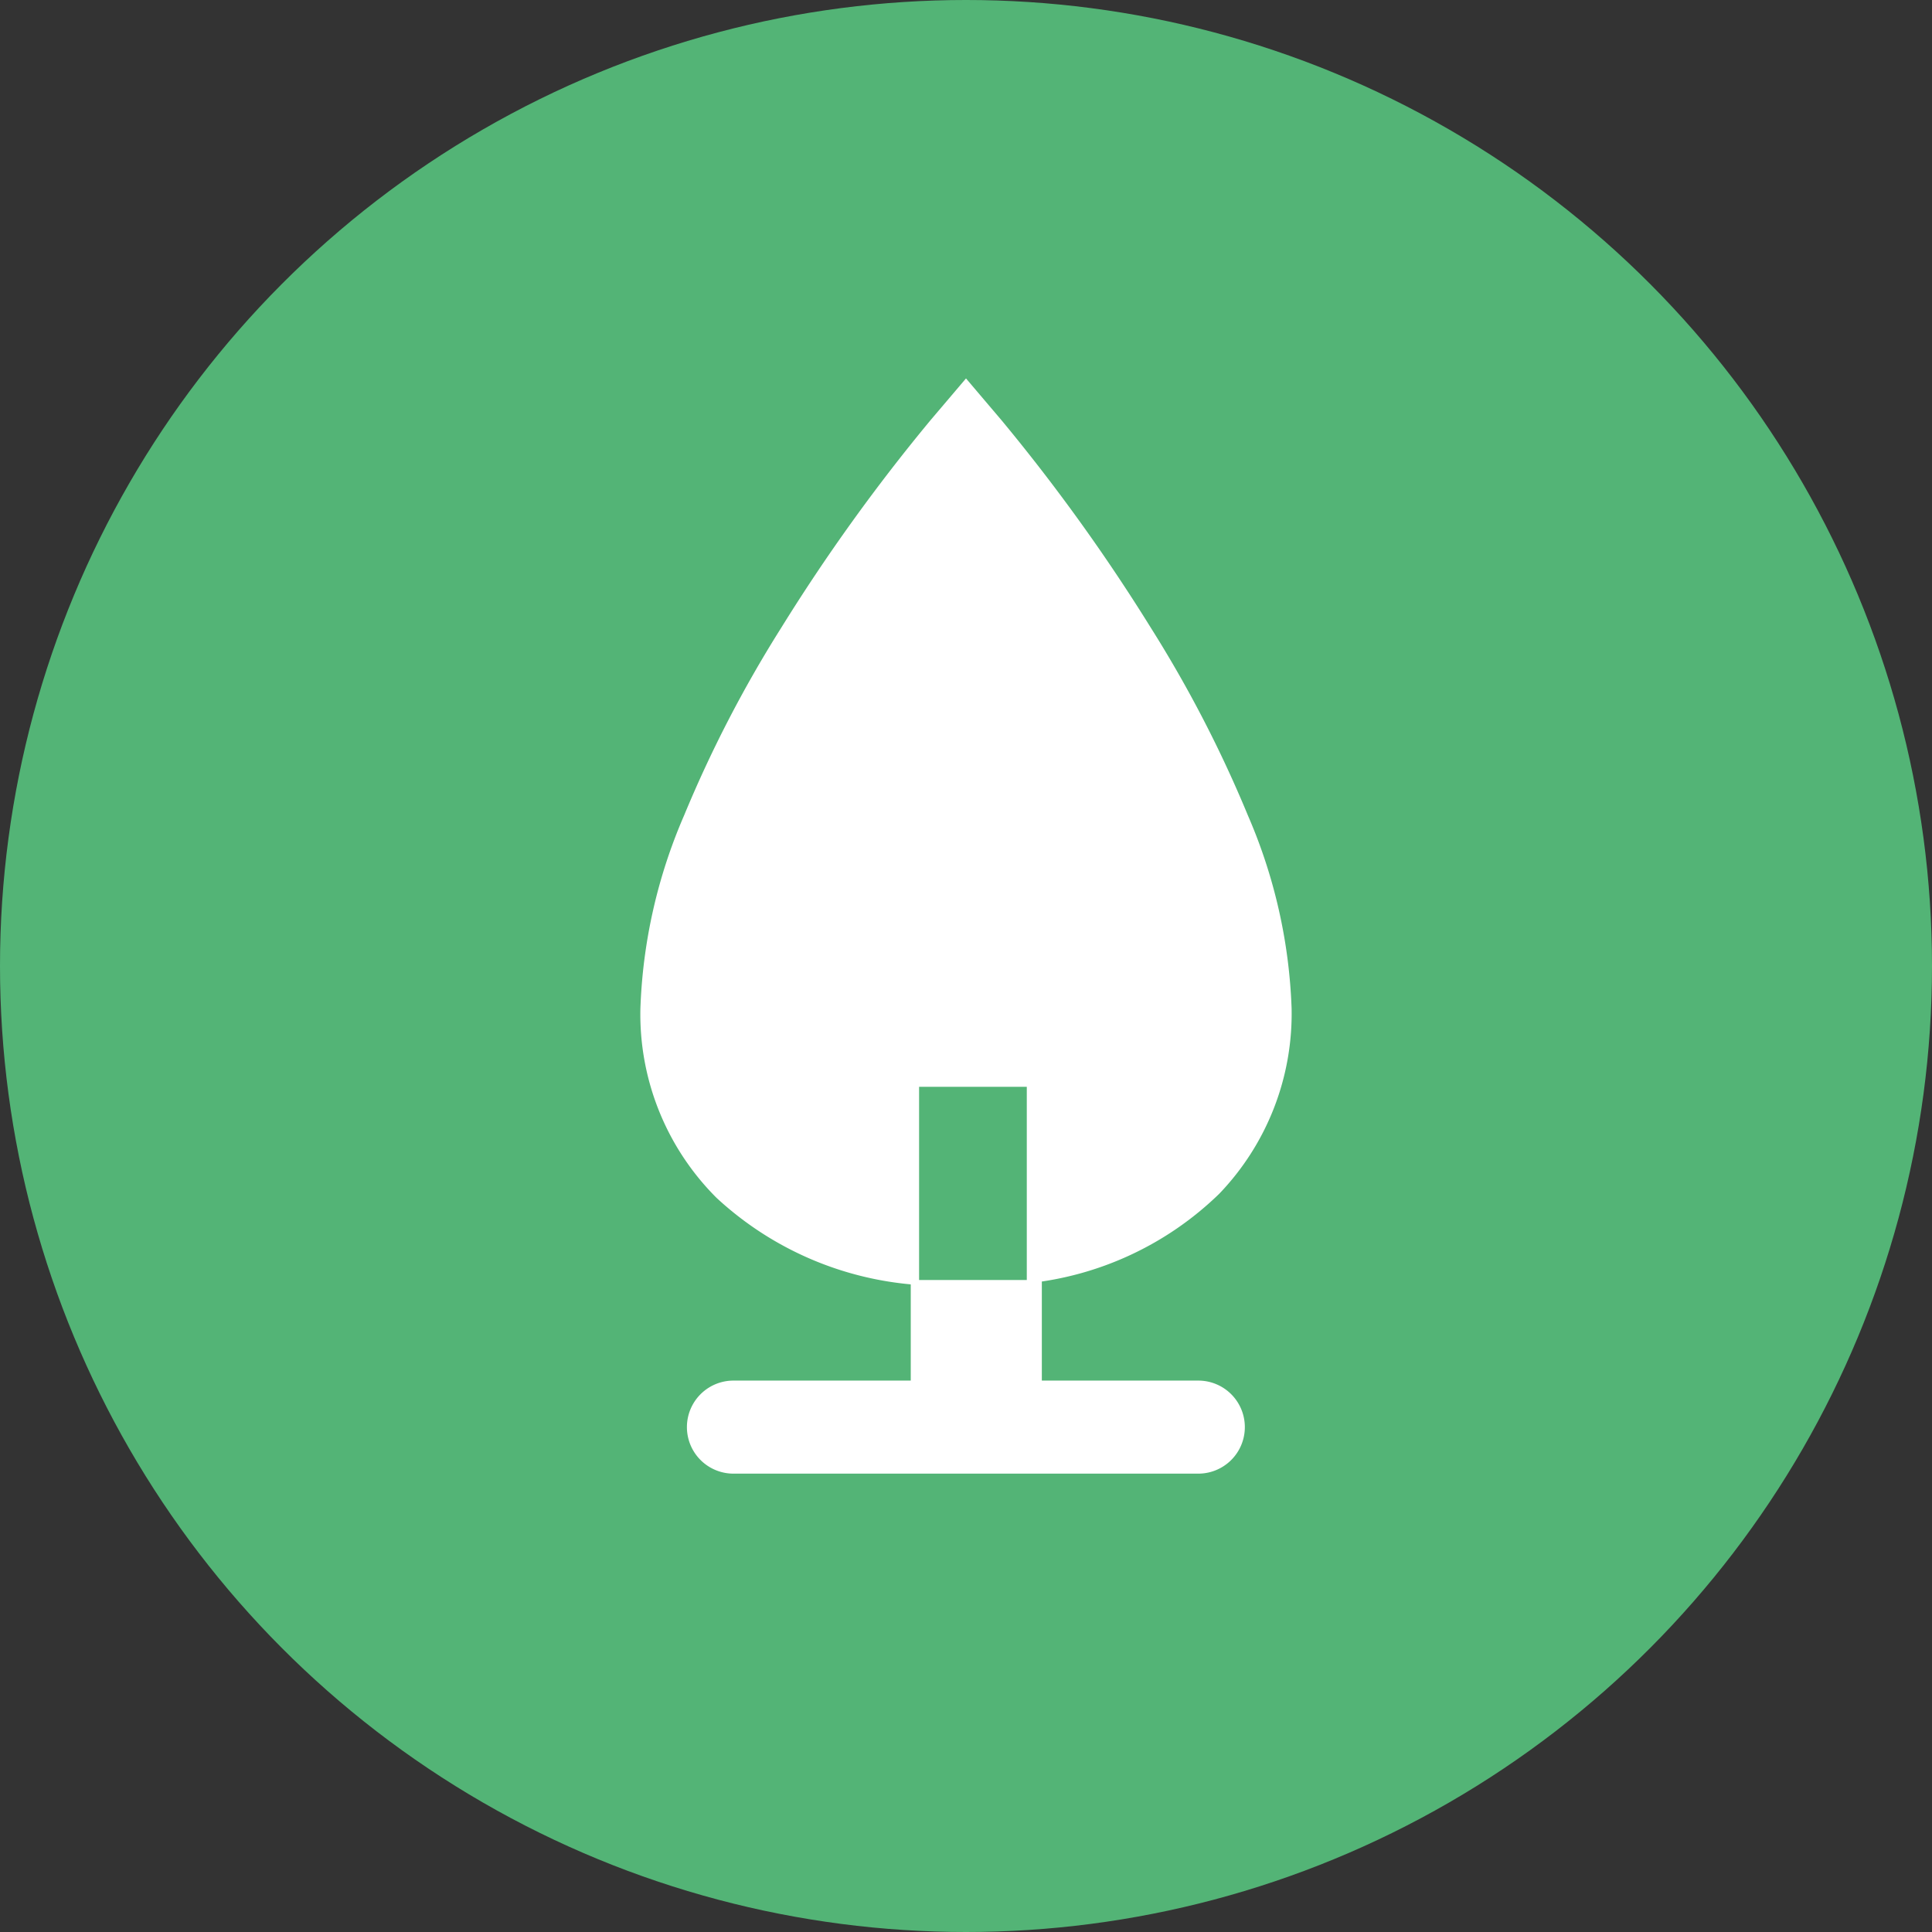
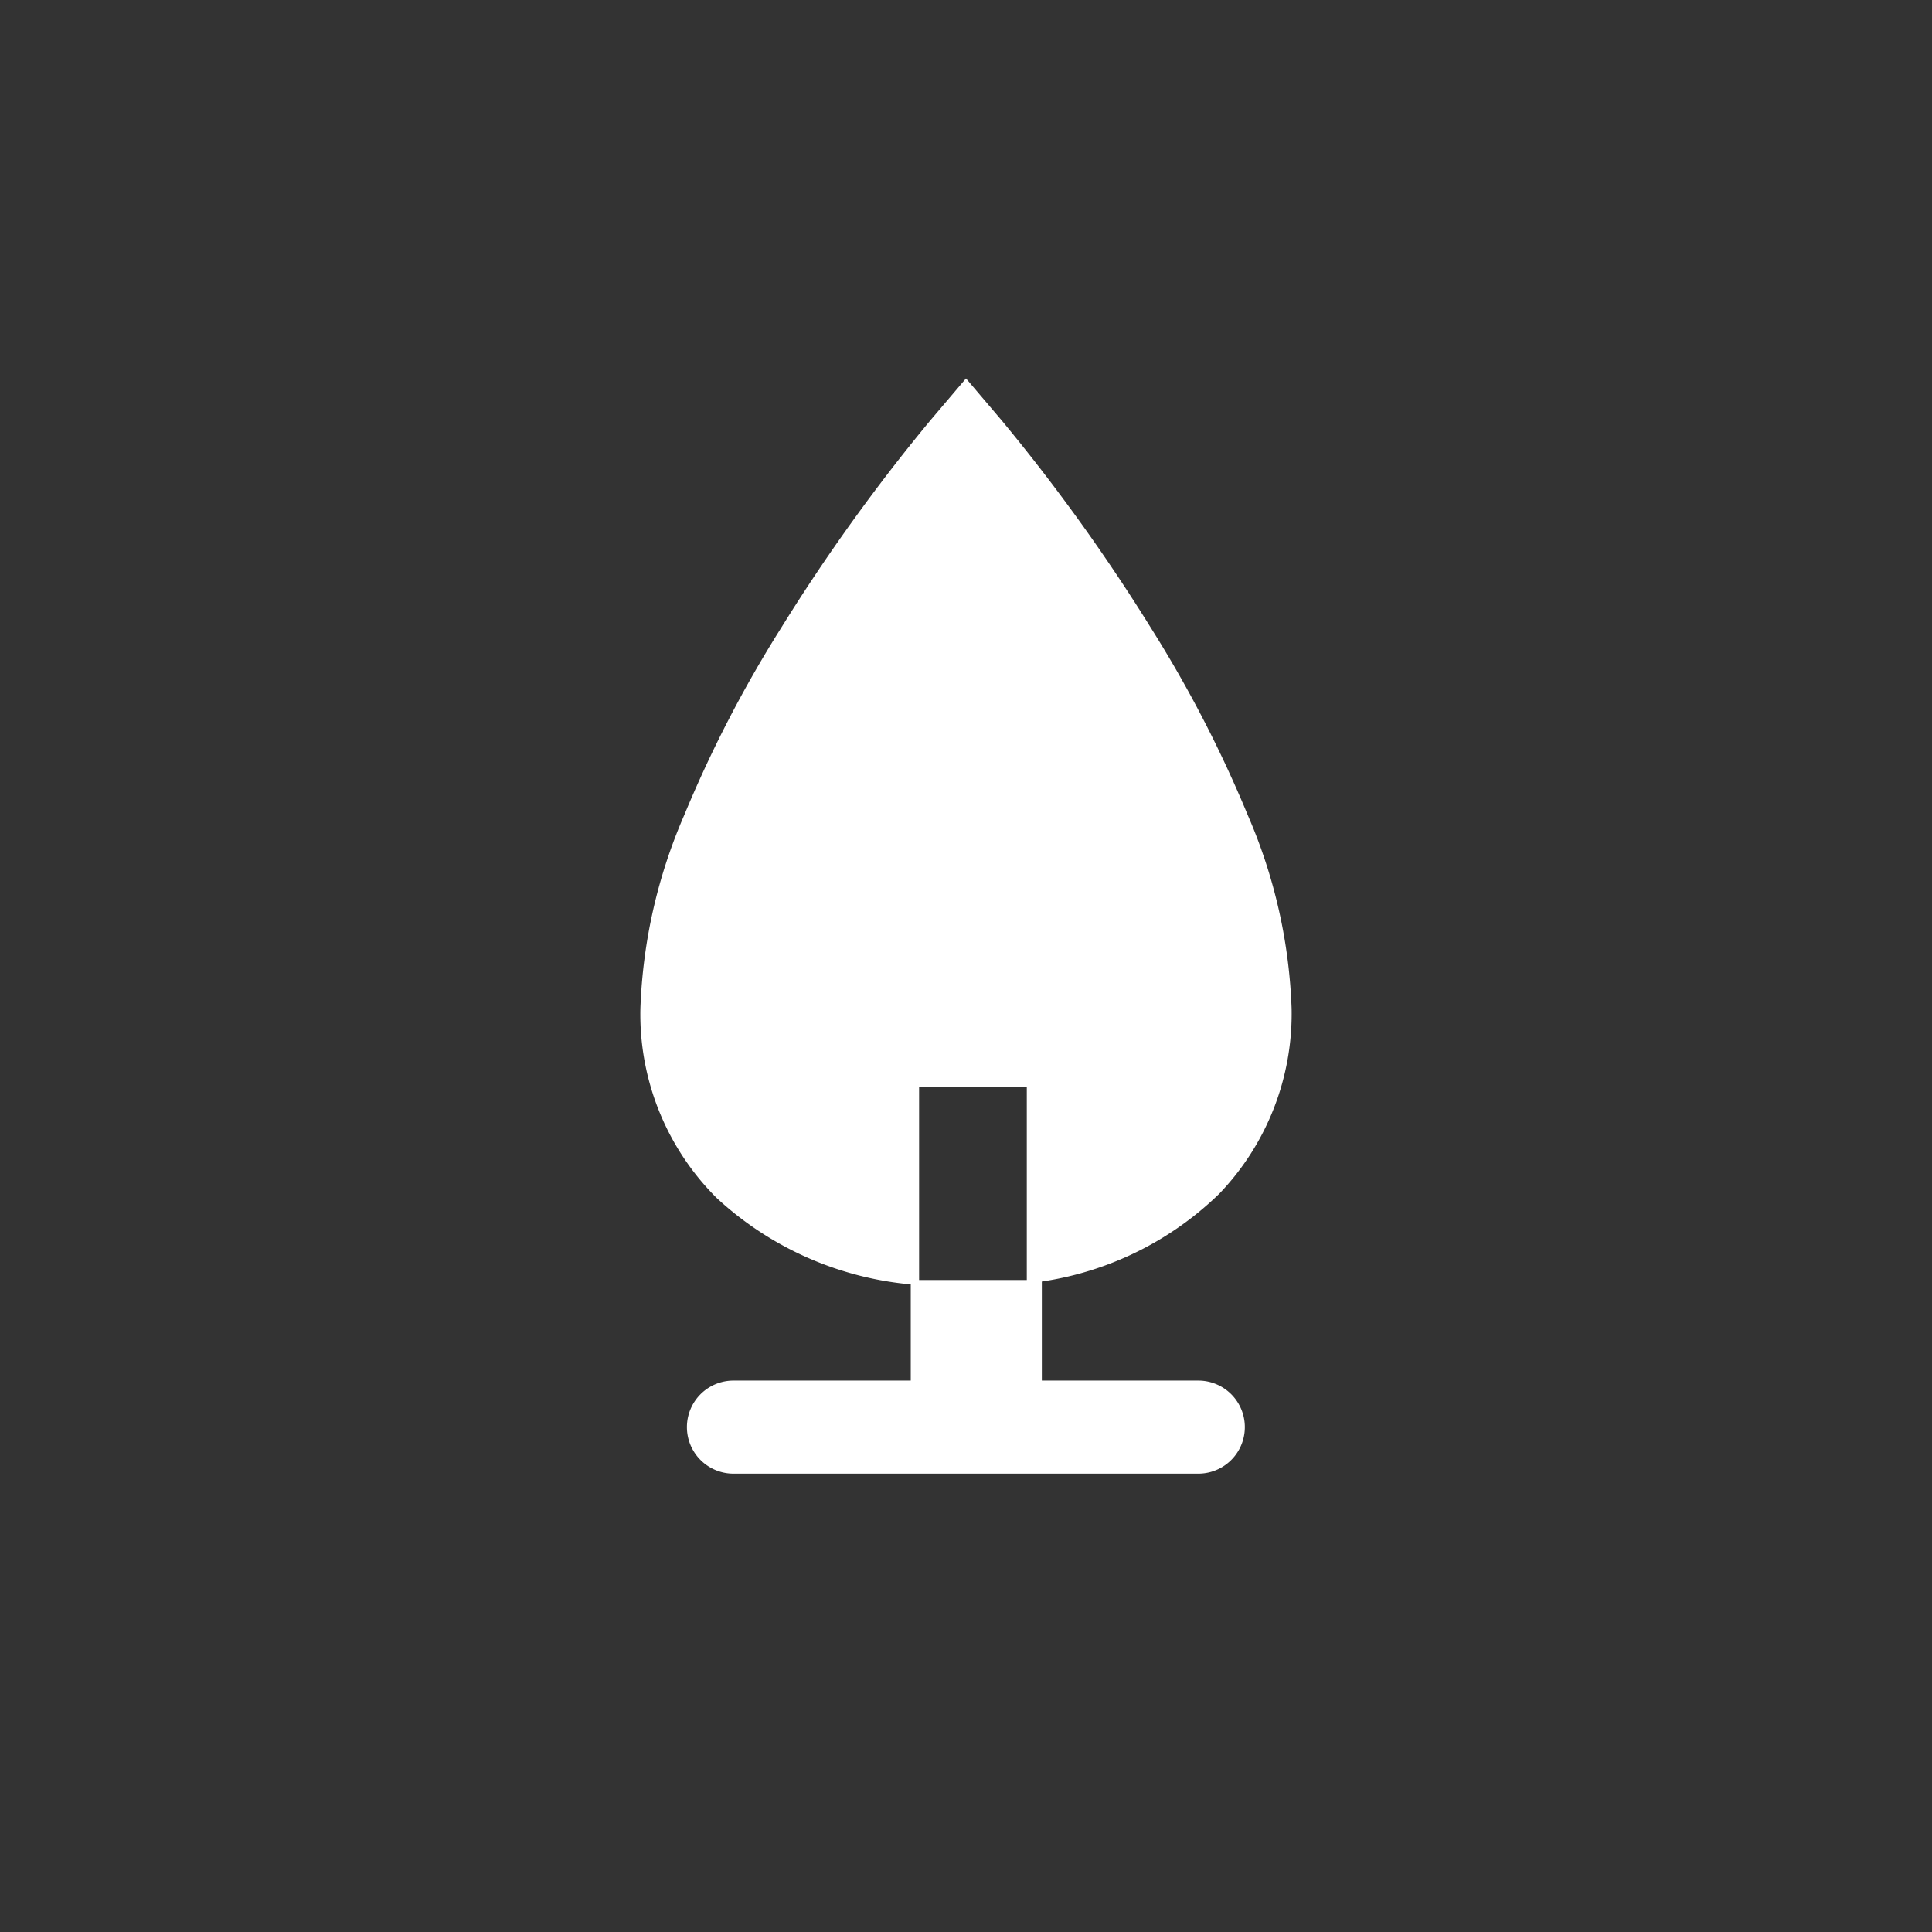
<svg xmlns="http://www.w3.org/2000/svg" width="32" height="32" viewBox="0 0 32 32">
  <rect x="0" y="0" width="32" height="32" fill="#333333" stroke="none" />
  <g id="Icone-Jardin_et_exterieur" transform="translate(0 -14124.493)">
-     <circle id="Ellipse_13122" data-name="Ellipse 13122" cx="16" cy="16" r="16" transform="translate(0 14124.493)" fill="#53b476" />
    <g id="Icone-Jardin_et_exterieur-2" data-name="Icone-Jardin_et_exterieur" transform="translate(6.755 14130.761)">
-       <rect id="Rectangle_8772" data-name="Rectangle 8772" width="18.491" height="18.491" transform="translate(0 0.04)" fill="#fff" opacity="0" />
      <g id="Group_114612" data-name="Group 114612" transform="translate(3.852 0)">
        <path id="Path_112193" data-name="Path 112193" d="M12.741,84.213H9.659a.77.77,0,0,0,0,1.541h7.7a.77.77,0,0,0,0-1.541H14.282C14.329,84.193,12.734,84.254,12.741,84.213Z" transform="translate(-8.118 -67.614)" fill="#fff" />
        <rect id="Rectangle_8536" data-name="Rectangle 8536" width="2.171" height="1.809" transform="translate(4.478 14.933)" fill="#fff" />
-         <path id="Subtraction_11" data-name="Subtraction 11" d="M4.616,15.016h0a5.461,5.461,0,0,1-3.354-1.443A4.294,4.294,0,0,1,0,10.435,8.789,8.789,0,0,1,.723,7.24,20.551,20.551,0,0,1,2.33,4.134,30.912,30.912,0,0,1,4.806.691L5.393,0l.587.691A30.923,30.923,0,0,1,8.457,4.134,20.551,20.551,0,0,1,10.063,7.24a8.789,8.789,0,0,1,.723,3.195,4.307,4.307,0,0,1-1.2,3.071A5.336,5.336,0,0,1,6.4,14.989V11.733H4.616v3.283Z" fill="#fff" />
+         <path id="Subtraction_11" data-name="Subtraction 11" d="M4.616,15.016h0a5.461,5.461,0,0,1-3.354-1.443A4.294,4.294,0,0,1,0,10.435,8.789,8.789,0,0,1,.723,7.24,20.551,20.551,0,0,1,2.33,4.134,30.912,30.912,0,0,1,4.806.691L5.393,0l.587.691A30.923,30.923,0,0,1,8.457,4.134,20.551,20.551,0,0,1,10.063,7.24a8.789,8.789,0,0,1,.723,3.195,4.307,4.307,0,0,1-1.2,3.071A5.336,5.336,0,0,1,6.4,14.989V11.733H4.616v3.283" fill="#fff" />
      </g>
    </g>
  </g>
</svg>